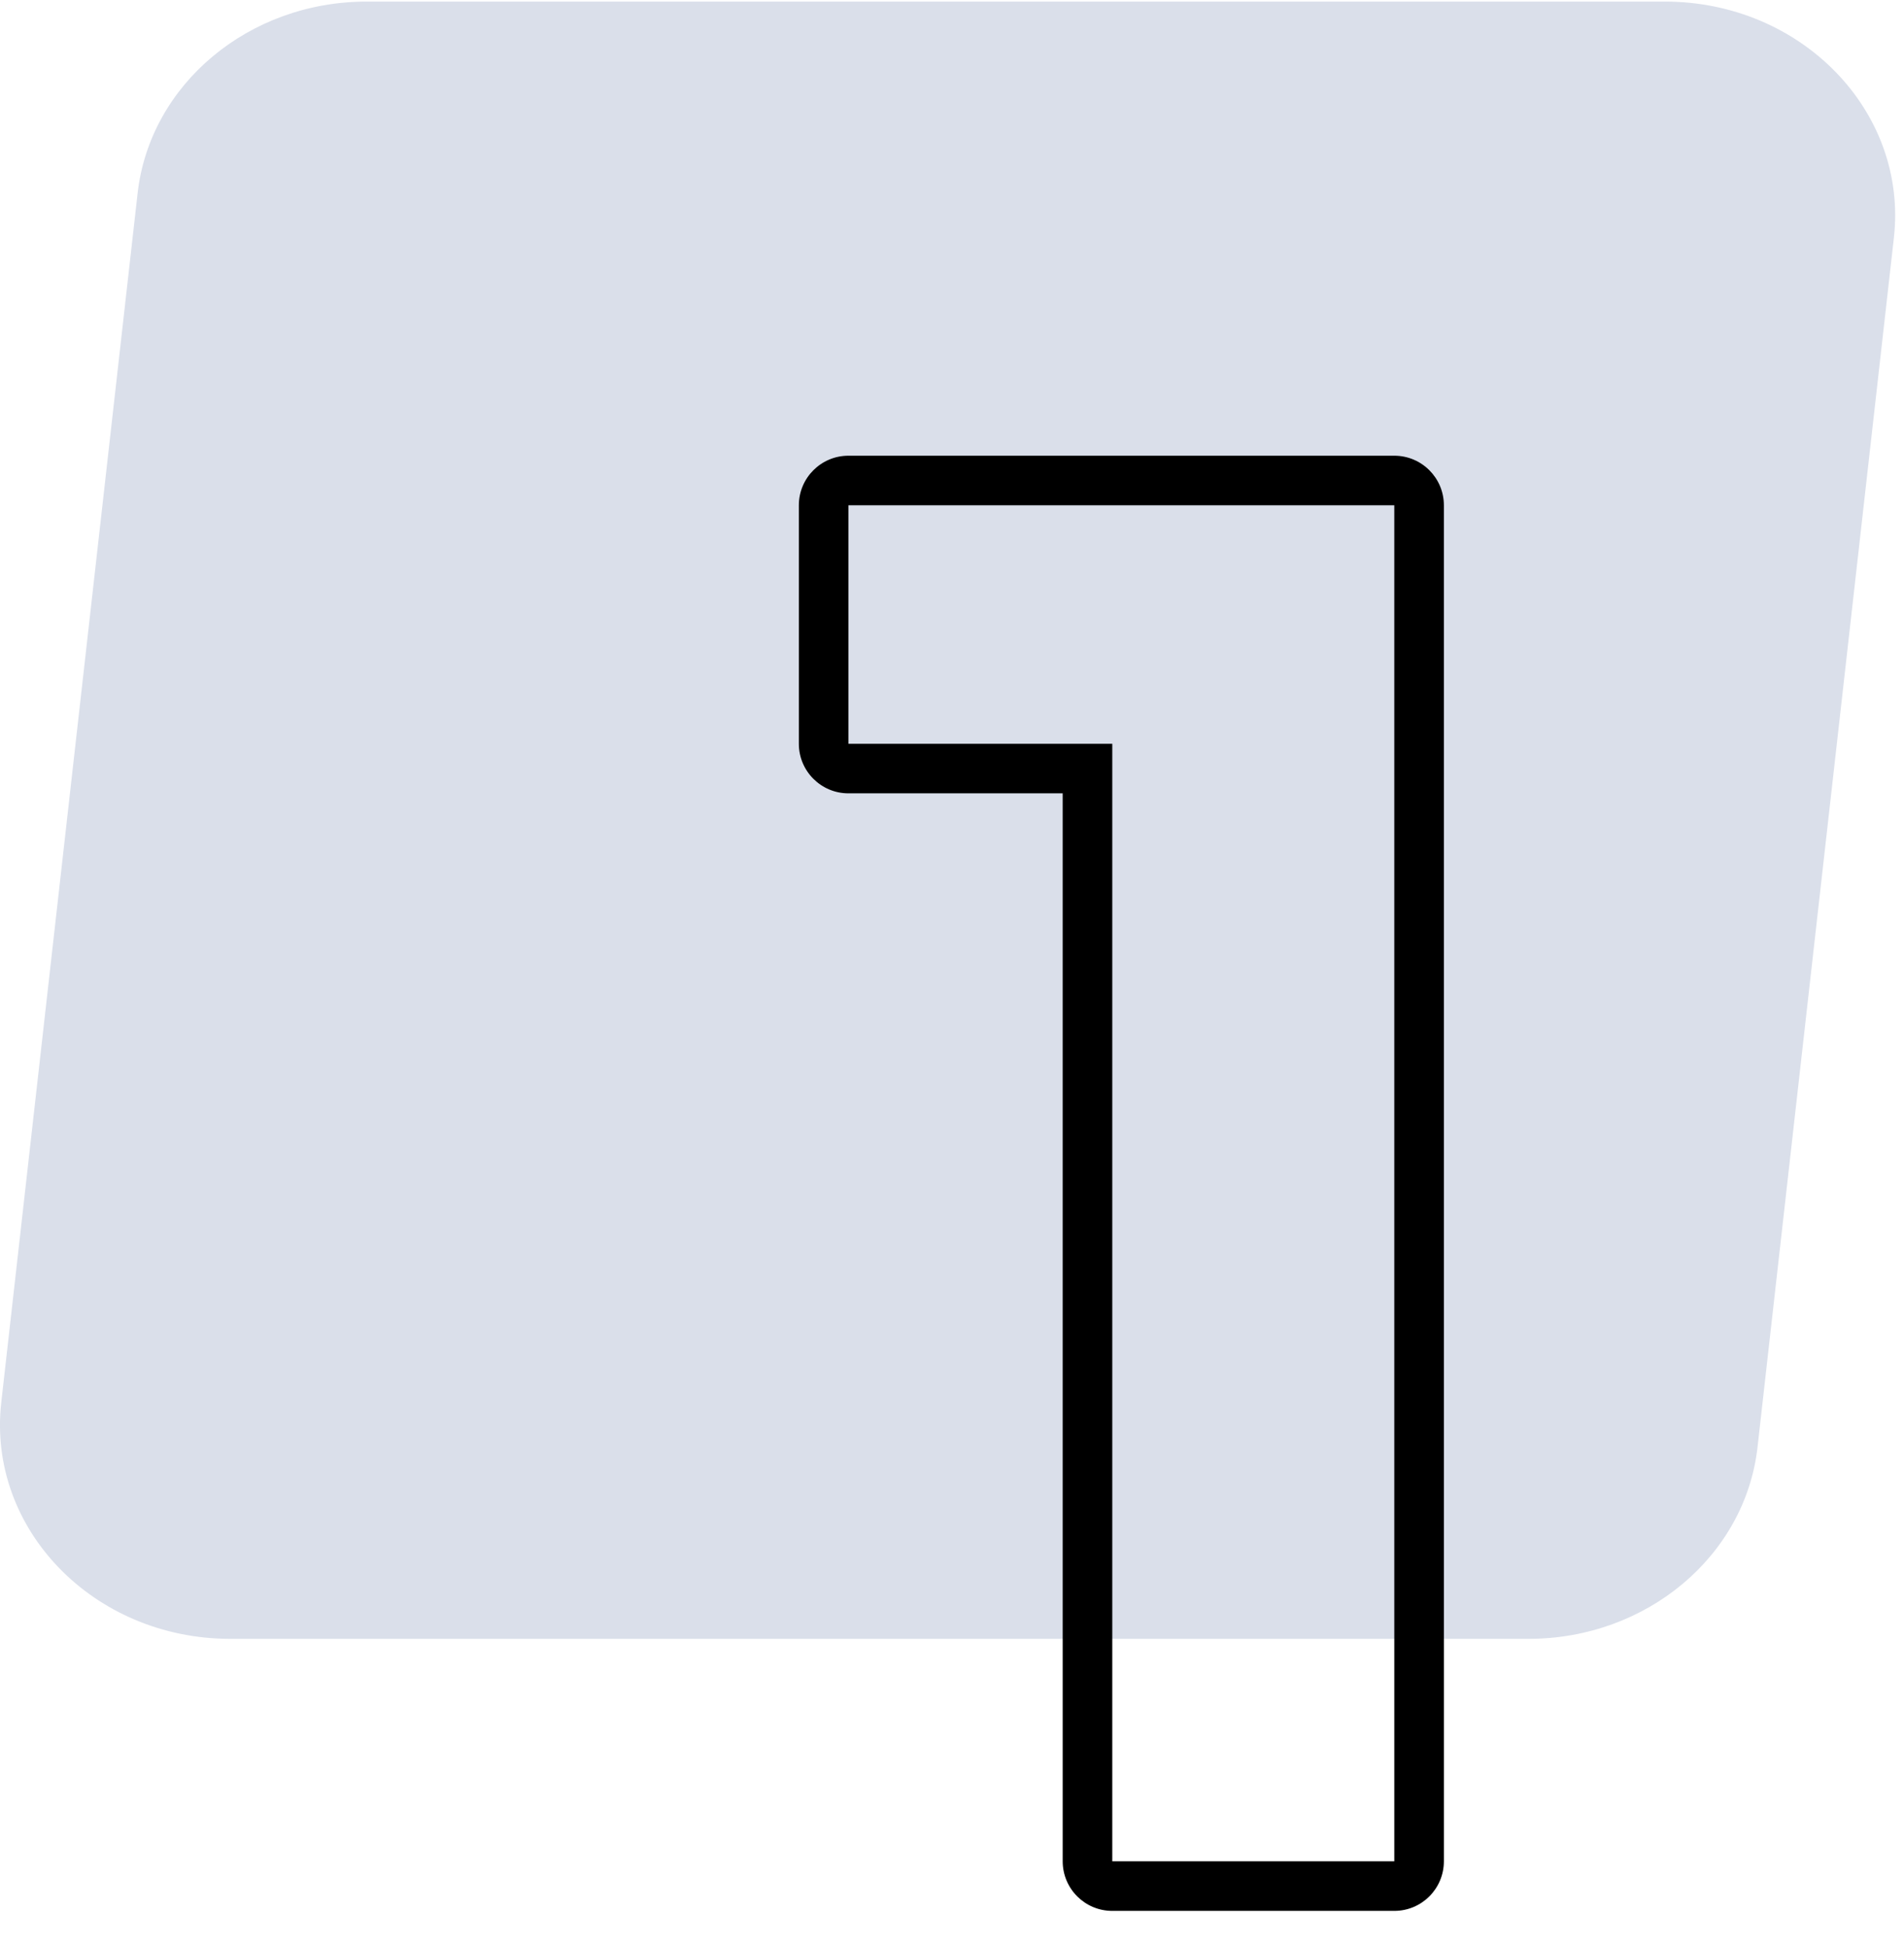
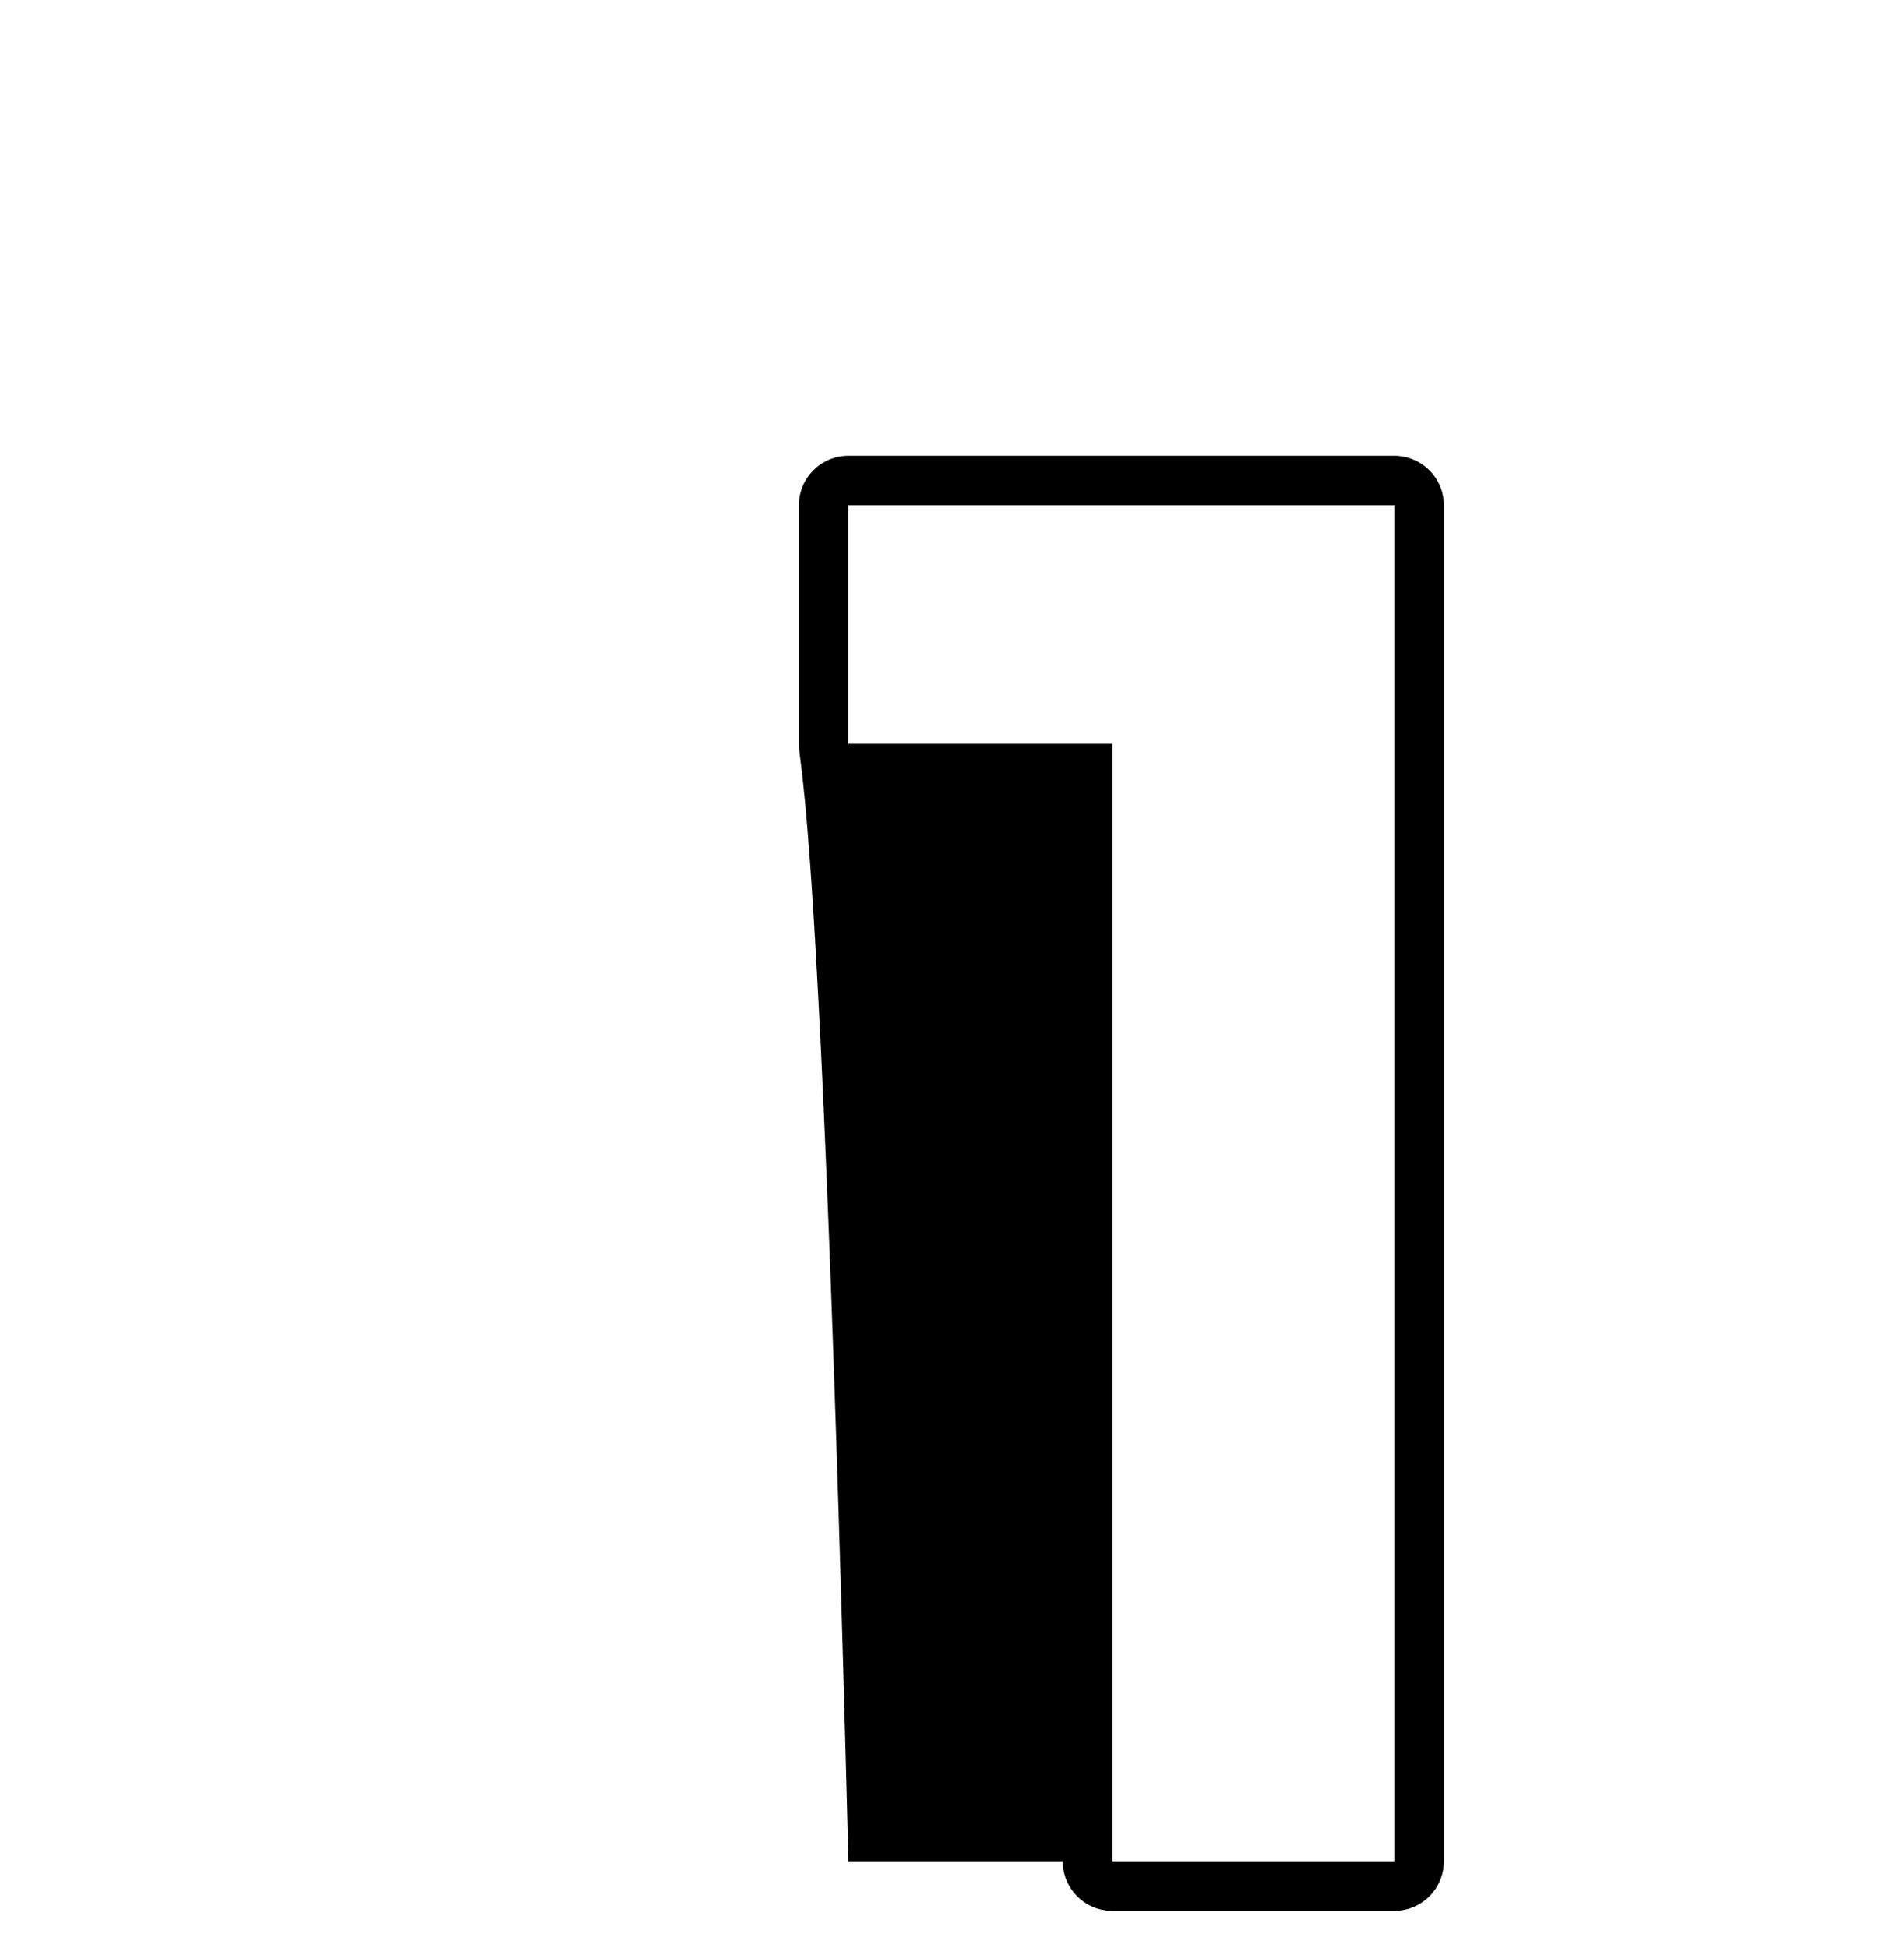
<svg xmlns="http://www.w3.org/2000/svg" width="44" height="45" viewBox="0 0 44 45" fill="none">
-   <path d="M5.32 37.861H35.325C38.048 37.861 40.331 35.95 40.615 33.433L43.766 5.496C44.096 2.578 41.633 0.037 38.476 0.037H8.471C5.748 0.037 3.464 1.948 3.18 4.465L0.029 32.402C-0.3 35.32 2.163 37.861 5.32 37.861Z" fill="#DADFEA" />
-   <path fill-rule="evenodd" clip-rule="evenodd" d="M25.704 44.146C25.071 44.146 24.558 43.633 24.558 43V18.328H19.607C18.974 18.328 18.461 17.815 18.461 17.183V11.674C18.461 11.041 18.974 10.528 19.607 10.528H32.221C32.854 10.528 33.367 11.041 33.367 11.674V43C33.367 43.633 32.854 44.146 32.221 44.146H25.704ZM25.704 17.183V43H32.221V11.674H19.607V17.183H25.704Z" fill="black" />
+   <path fill-rule="evenodd" clip-rule="evenodd" d="M25.704 44.146C25.071 44.146 24.558 43.633 24.558 43H19.607C18.974 18.328 18.461 17.815 18.461 17.183V11.674C18.461 11.041 18.974 10.528 19.607 10.528H32.221C32.854 10.528 33.367 11.041 33.367 11.674V43C33.367 43.633 32.854 44.146 32.221 44.146H25.704ZM25.704 17.183V43H32.221V11.674H19.607V17.183H25.704Z" fill="black" />
</svg>